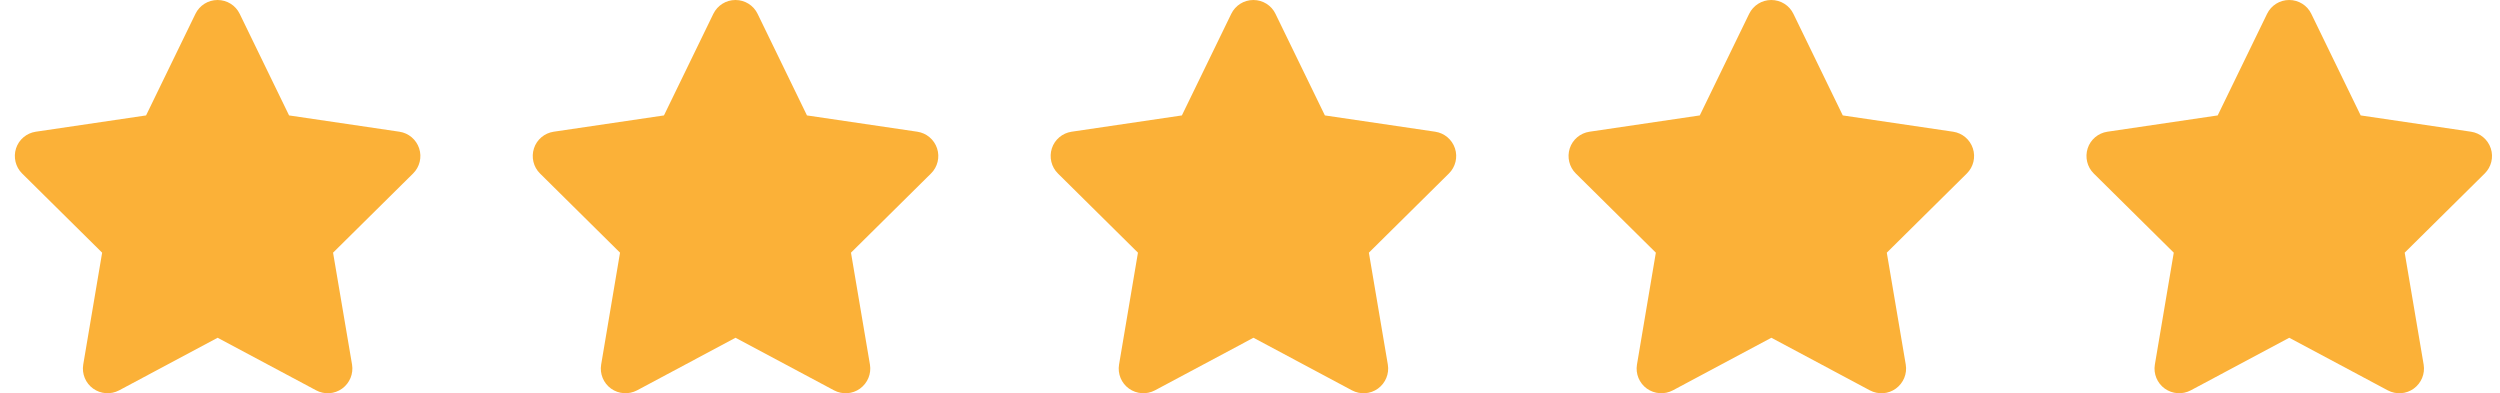
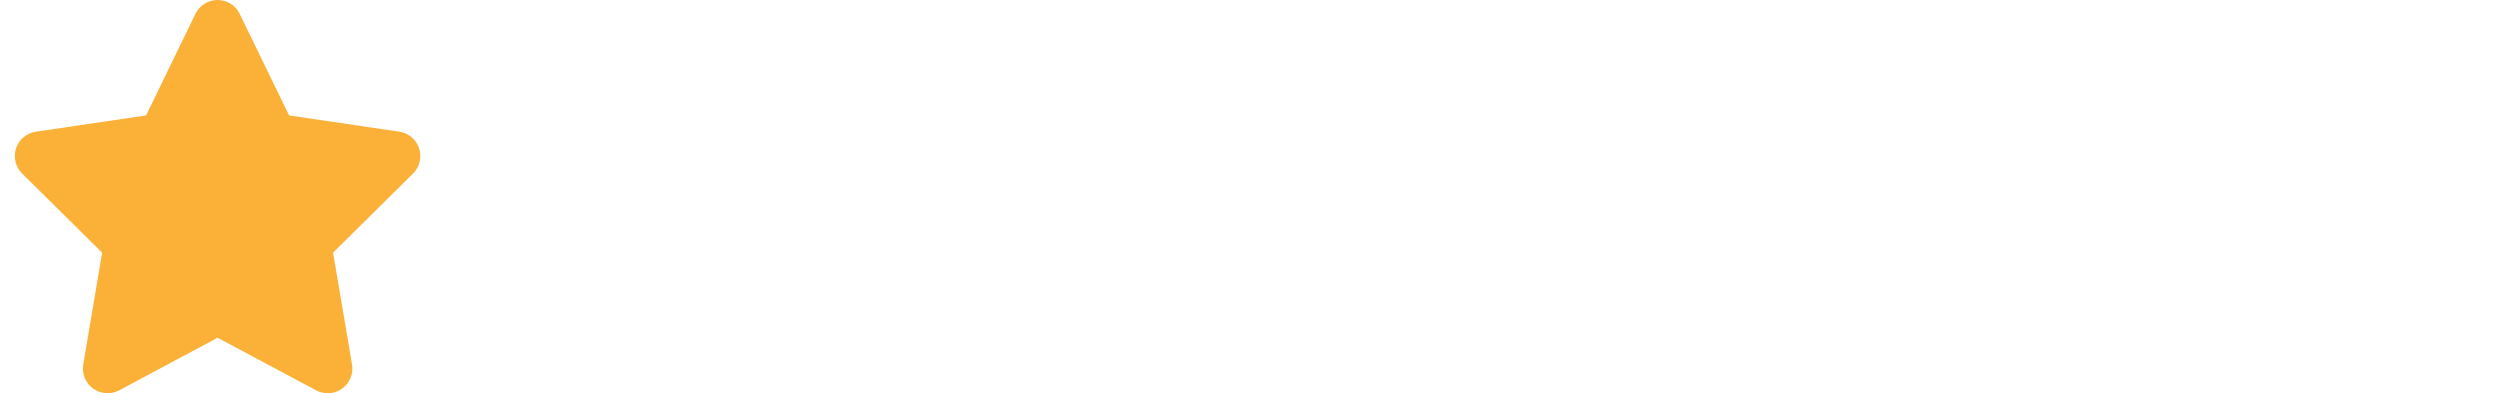
<svg xmlns="http://www.w3.org/2000/svg" width="89" height="14" viewBox="0 0 89 14" fill="none">
  <path d="M8.533 0.492C8.388 0.191 8.082 0 7.745 0C7.409 0 7.105 0.191 6.958 0.492L5.2 4.109L1.274 4.689C0.946 4.738 0.672 4.968 0.571 5.282C0.47 5.597 0.552 5.944 0.787 6.176L3.636 8.995L2.963 12.979C2.909 13.307 3.045 13.64 3.316 13.834C3.587 14.028 3.945 14.053 4.24 13.897L7.748 12.024L11.256 13.897C11.551 14.053 11.909 14.031 12.18 13.834C12.451 13.637 12.587 13.307 12.533 12.979L11.857 8.995L14.706 6.176C14.941 5.944 15.026 5.597 14.922 5.282C14.818 4.968 14.548 4.738 14.22 4.689L10.291 4.109L8.533 0.492Z" fill="#FBB138" />
-   <path d="M26.97 0.492C26.825 0.191 26.519 0 26.183 0C25.846 0 25.543 0.191 25.395 0.492L23.637 4.109L19.711 4.689C19.383 4.738 19.11 4.968 19.009 5.282C18.907 5.597 18.989 5.944 19.224 6.176L22.073 8.995L21.401 12.979C21.346 13.307 21.483 13.64 21.753 13.834C22.024 14.028 22.382 14.053 22.678 13.897L26.185 12.024L29.693 13.897C29.988 14.053 30.347 14.031 30.617 13.834C30.888 13.637 31.025 13.307 30.97 12.979L30.295 8.995L33.144 6.176C33.379 5.944 33.464 5.597 33.36 5.282C33.256 4.968 32.985 4.738 32.657 4.689L28.728 4.109L26.97 0.492Z" fill="#FBB138" />
-   <path d="M45.407 0.492C45.263 0.191 44.956 0 44.62 0C44.284 0 43.98 0.191 43.833 0.492L42.075 4.109L38.149 4.689C37.821 4.738 37.547 4.968 37.446 5.282C37.345 5.597 37.427 5.944 37.662 6.176L40.511 8.995L39.838 12.979C39.783 13.307 39.92 13.64 40.191 13.834C40.462 14.028 40.82 14.053 41.115 13.897L44.623 12.024L48.131 13.897C48.426 14.053 48.784 14.031 49.055 13.834C49.325 13.637 49.462 13.307 49.407 12.979L48.732 8.995L51.581 6.176C51.816 5.944 51.901 5.597 51.797 5.282C51.693 4.968 51.422 4.738 51.094 4.689L47.166 4.109L45.407 0.492Z" fill="#FBB138" />
-   <path d="M63.845 0.492C63.7 0.191 63.394 0 63.057 0C62.721 0 62.418 0.191 62.27 0.492L60.512 4.109L56.586 4.689C56.258 4.738 55.984 4.968 55.883 5.282C55.782 5.597 55.864 5.944 56.099 6.176L58.948 8.995L58.276 12.979C58.221 13.307 58.358 13.64 58.628 13.834C58.899 14.028 59.257 14.053 59.553 13.897L63.06 12.024L66.568 13.897C66.863 14.053 67.222 14.031 67.492 13.834C67.763 13.637 67.9 13.307 67.845 12.979L67.17 8.995L70.019 6.176C70.254 5.944 70.338 5.597 70.234 5.282C70.131 4.968 69.86 4.738 69.532 4.689L65.603 4.109L63.845 0.492Z" fill="#FBB138" />
-   <path d="M82.282 0.492C82.138 0.191 81.831 0 81.495 0C81.159 0 80.855 0.191 80.708 0.492L78.95 4.109L75.023 4.689C74.695 4.738 74.422 4.968 74.321 5.282C74.22 5.597 74.302 5.944 74.537 6.176L77.386 8.995L76.713 12.979C76.658 13.307 76.795 13.64 77.066 13.834C77.337 14.028 77.695 14.053 77.99 13.897L81.498 12.024L85.005 13.897C85.301 14.053 85.659 14.031 85.93 13.834C86.2 13.637 86.337 13.307 86.282 12.979L85.607 8.995L88.456 6.176C88.691 5.944 88.776 5.597 88.672 5.282C88.568 4.968 88.297 4.738 87.969 4.689L84.04 4.109L82.282 0.492Z" fill="#FBB138" />
</svg>